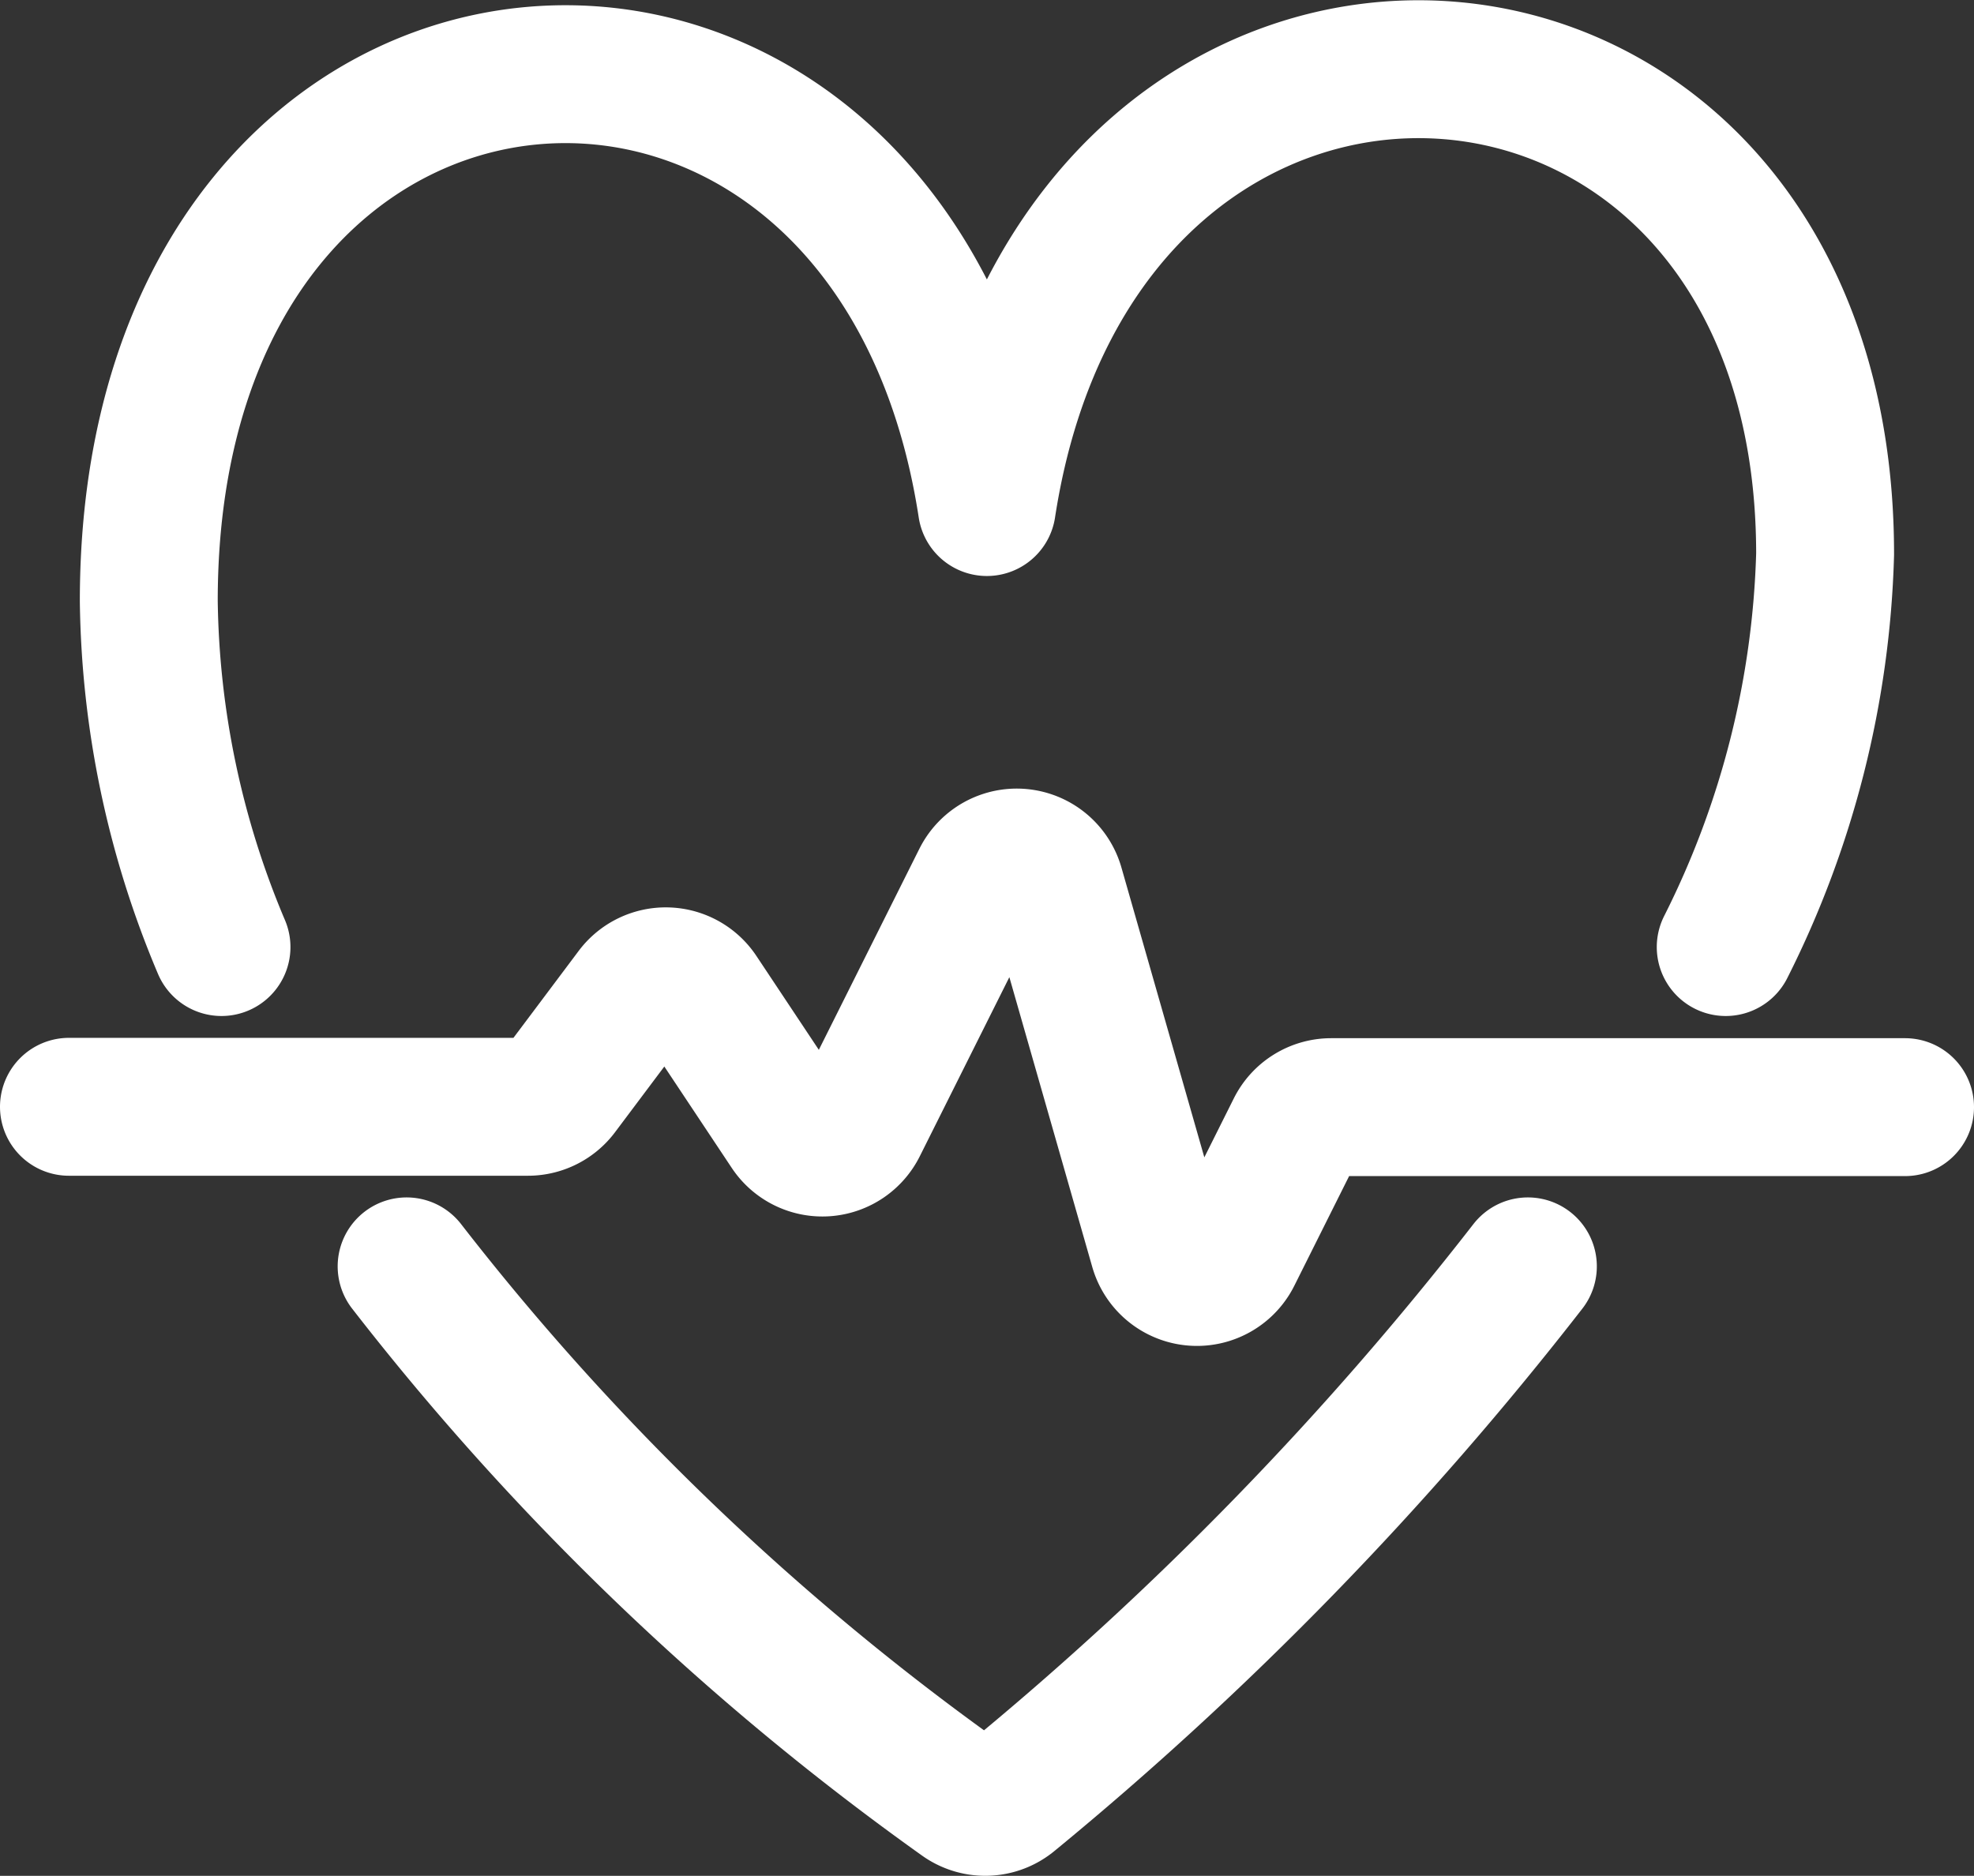
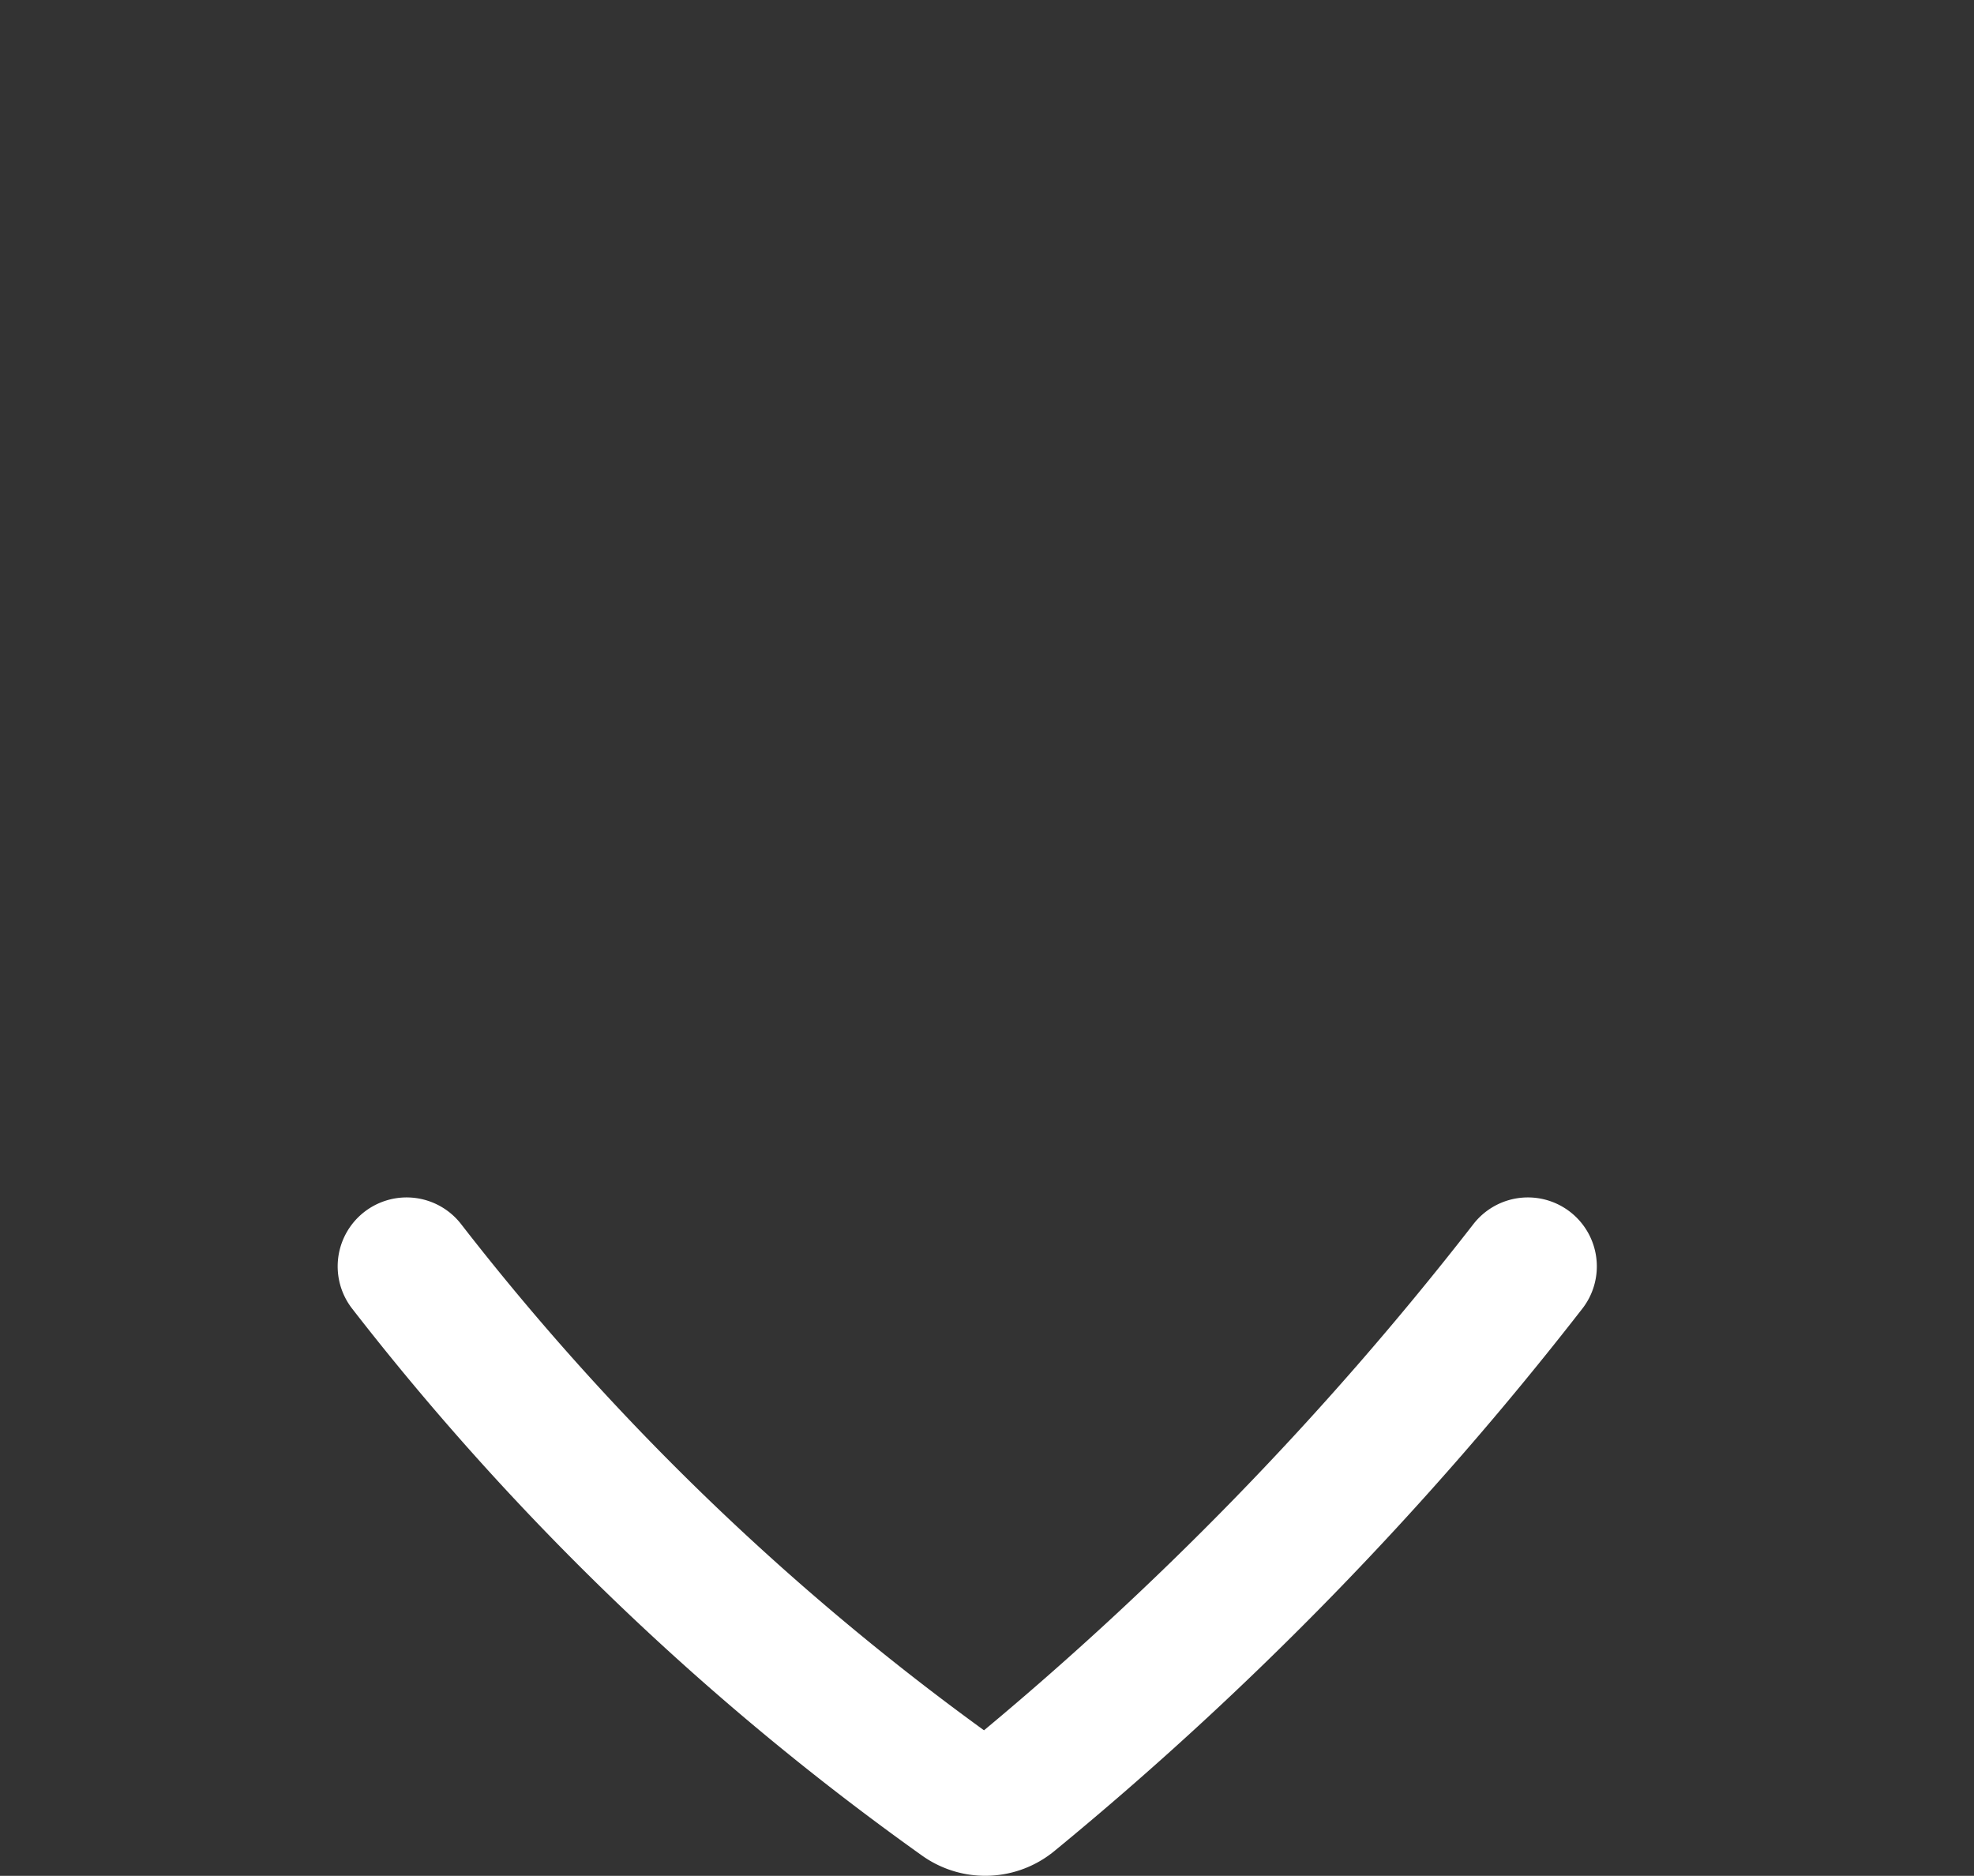
<svg xmlns="http://www.w3.org/2000/svg" width="57.261" height="54.416" viewBox="0 0 57.261 54.416">
  <rect x="0" y="0" width="57.261" height="54.416" fill="#333333" stroke="none" />
  <g id="monitor-heart-beat" transform="translate(2 2.003)">
-     <path id="Caminho_1" data-name="Caminho 1" d="M1,18.679H14.315a1.158,1.158,0,0,0,.926-.463l2.144-2.858a1.158,1.158,0,0,1,1.89.051l2.617,3.936a1.158,1.158,0,0,0,2-.125l3.566-7.132a1.158,1.158,0,0,1,2.149.2l3,10.488a1.158,1.158,0,0,0,2.149.2l1.822-3.645a1.158,1.158,0,0,1,1.035-.642H54.261" transform="translate(-1 11.425)" fill="none" stroke="#fff" stroke-linecap="round" stroke-linejoin="round" stroke-width="4" />
-     <path id="Caminho_2" data-name="Caminho 2" d="M47.7,27.47a26.95,26.95,0,0,0,2.883-11.4c0-17.805-21.573-19.195-24.315-1.364C23.529-3.129,1.957-1.74,1.957,17.434A26.541,26.541,0,0,0,4.066,27.47" transform="translate(0.359 -2)" fill="none" stroke="#fff" stroke-linecap="round" stroke-linejoin="round" stroke-width="4" />
    <path id="Caminho_3" data-name="Caminho 3" d="M5.046,16.347A76.747,76.747,0,0,0,21.161,31.813a1.158,1.158,0,0,0,1.4-.046,96.816,96.816,0,0,0,15.01-15.42" transform="translate(4.749 18.386)" fill="none" stroke="#fff" stroke-linecap="round" stroke-linejoin="round" stroke-width="4" />
  </g>
</svg>